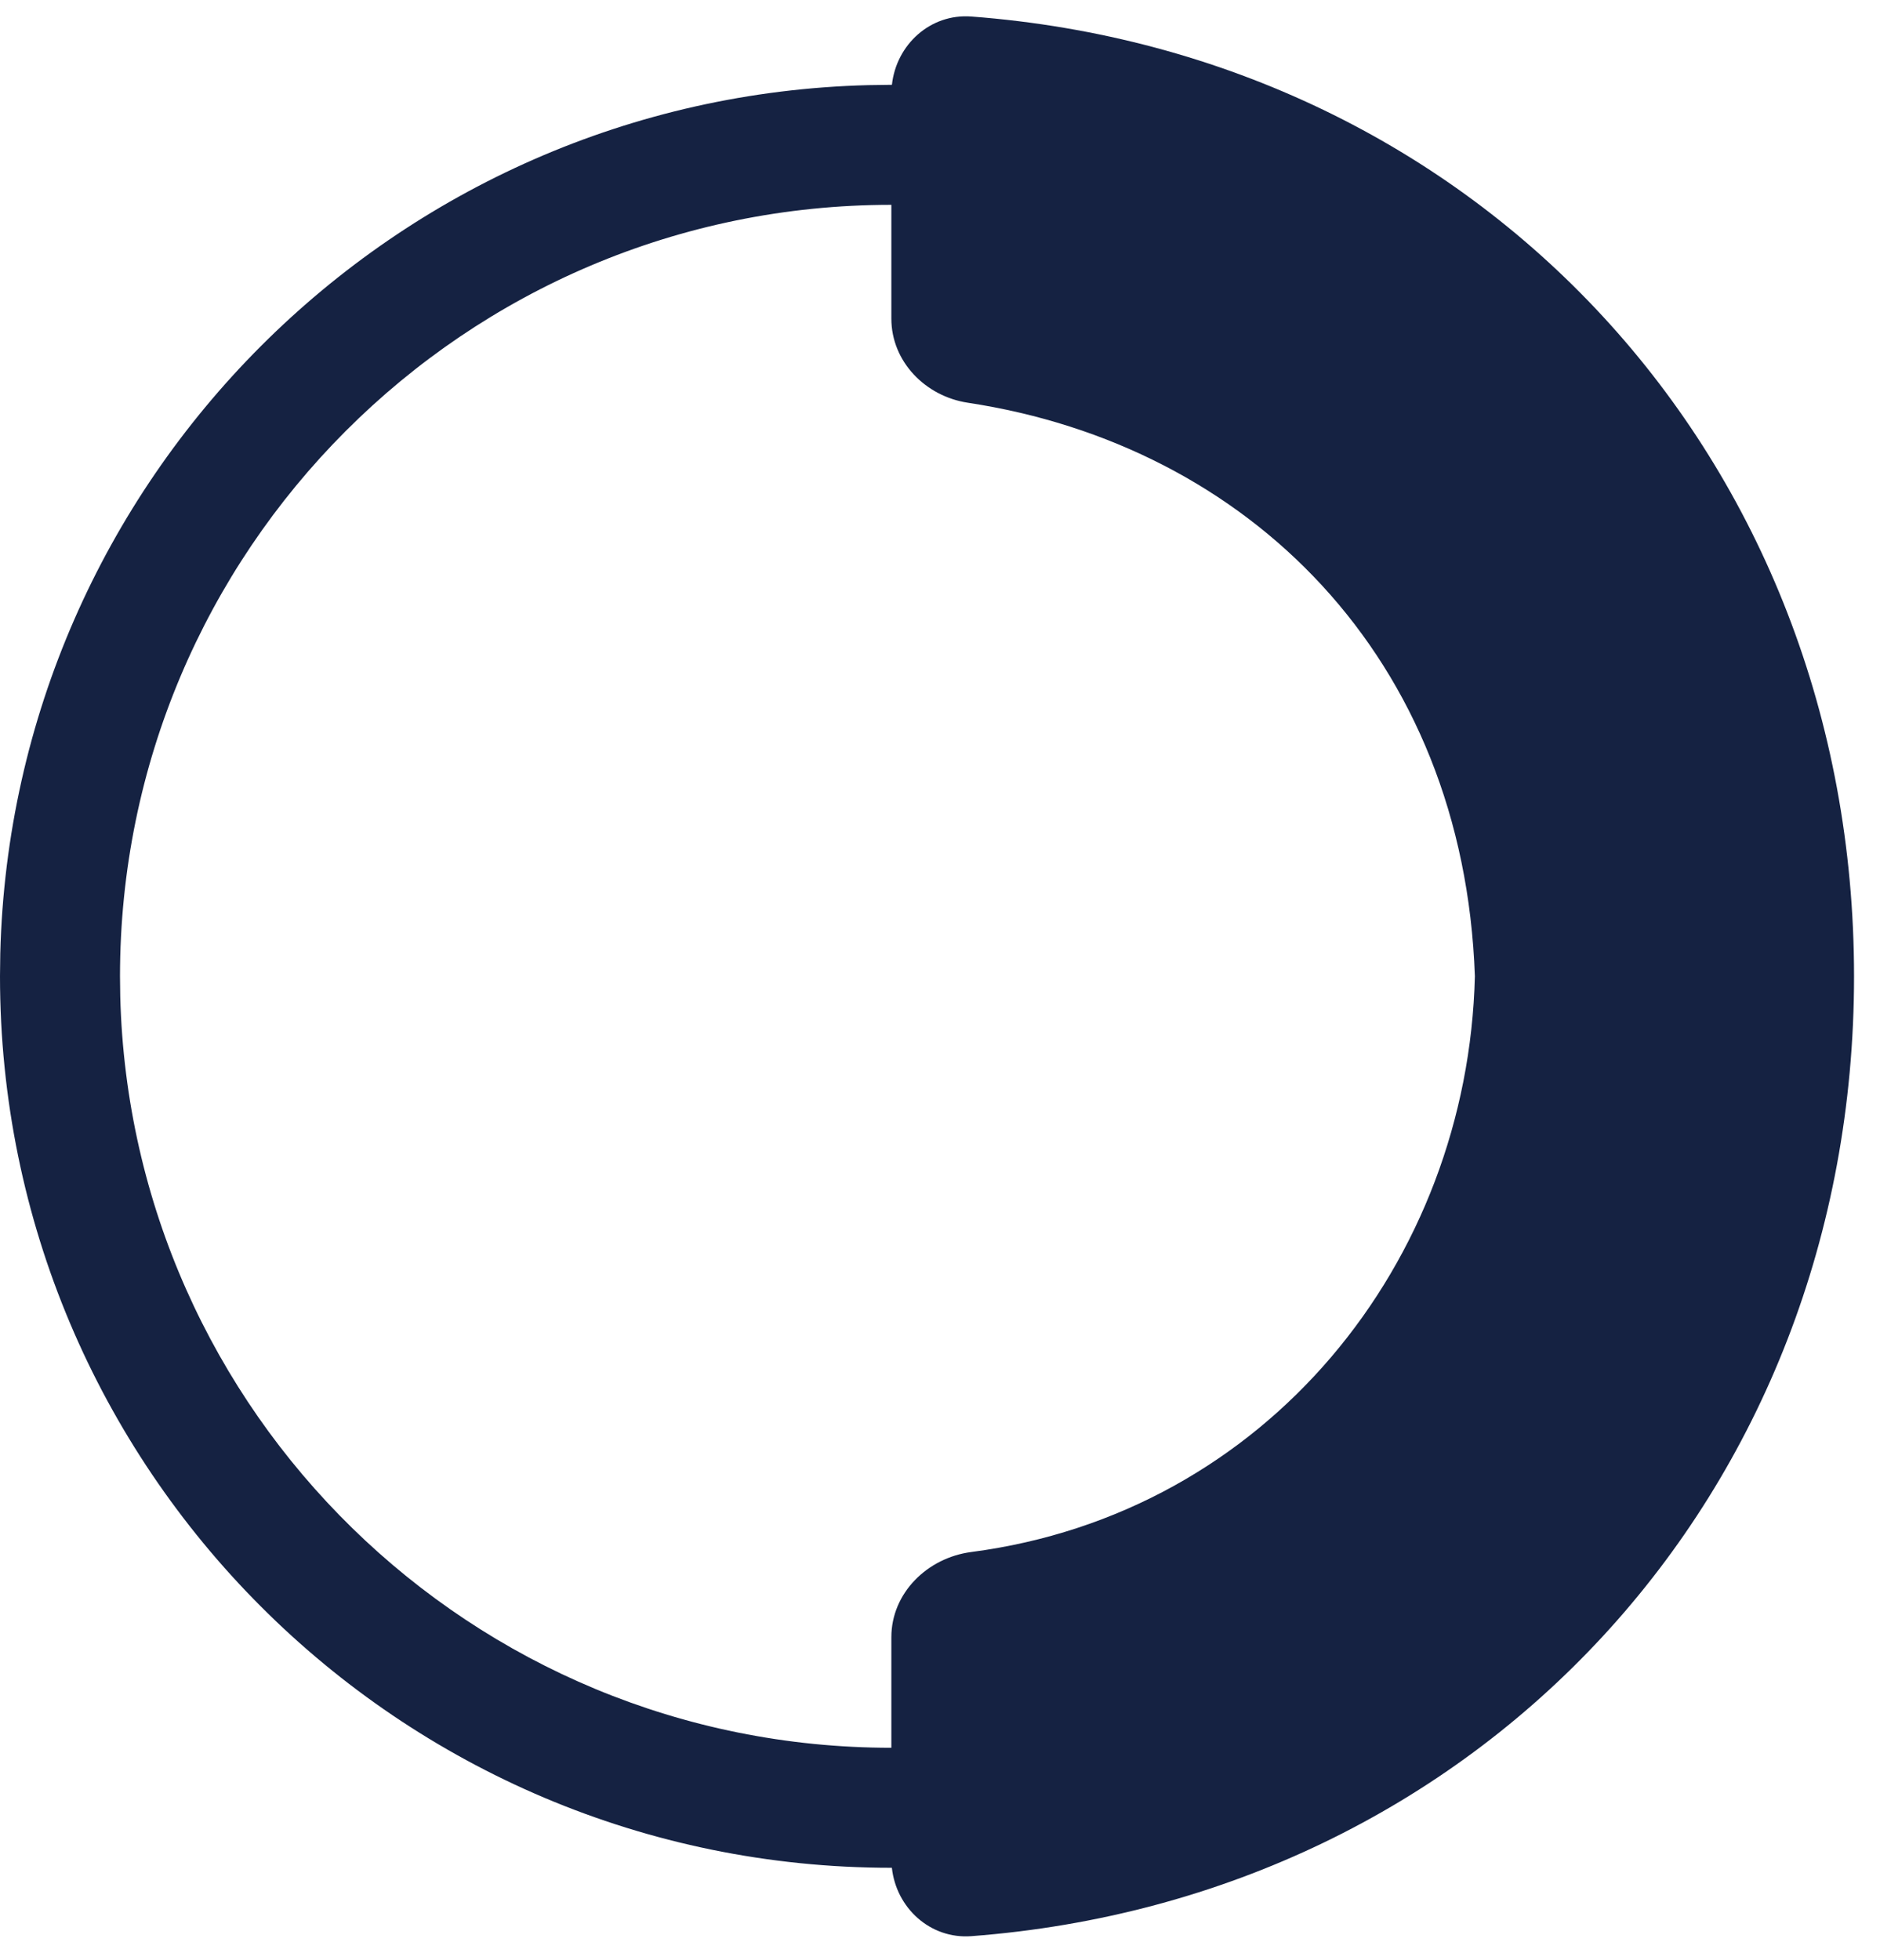
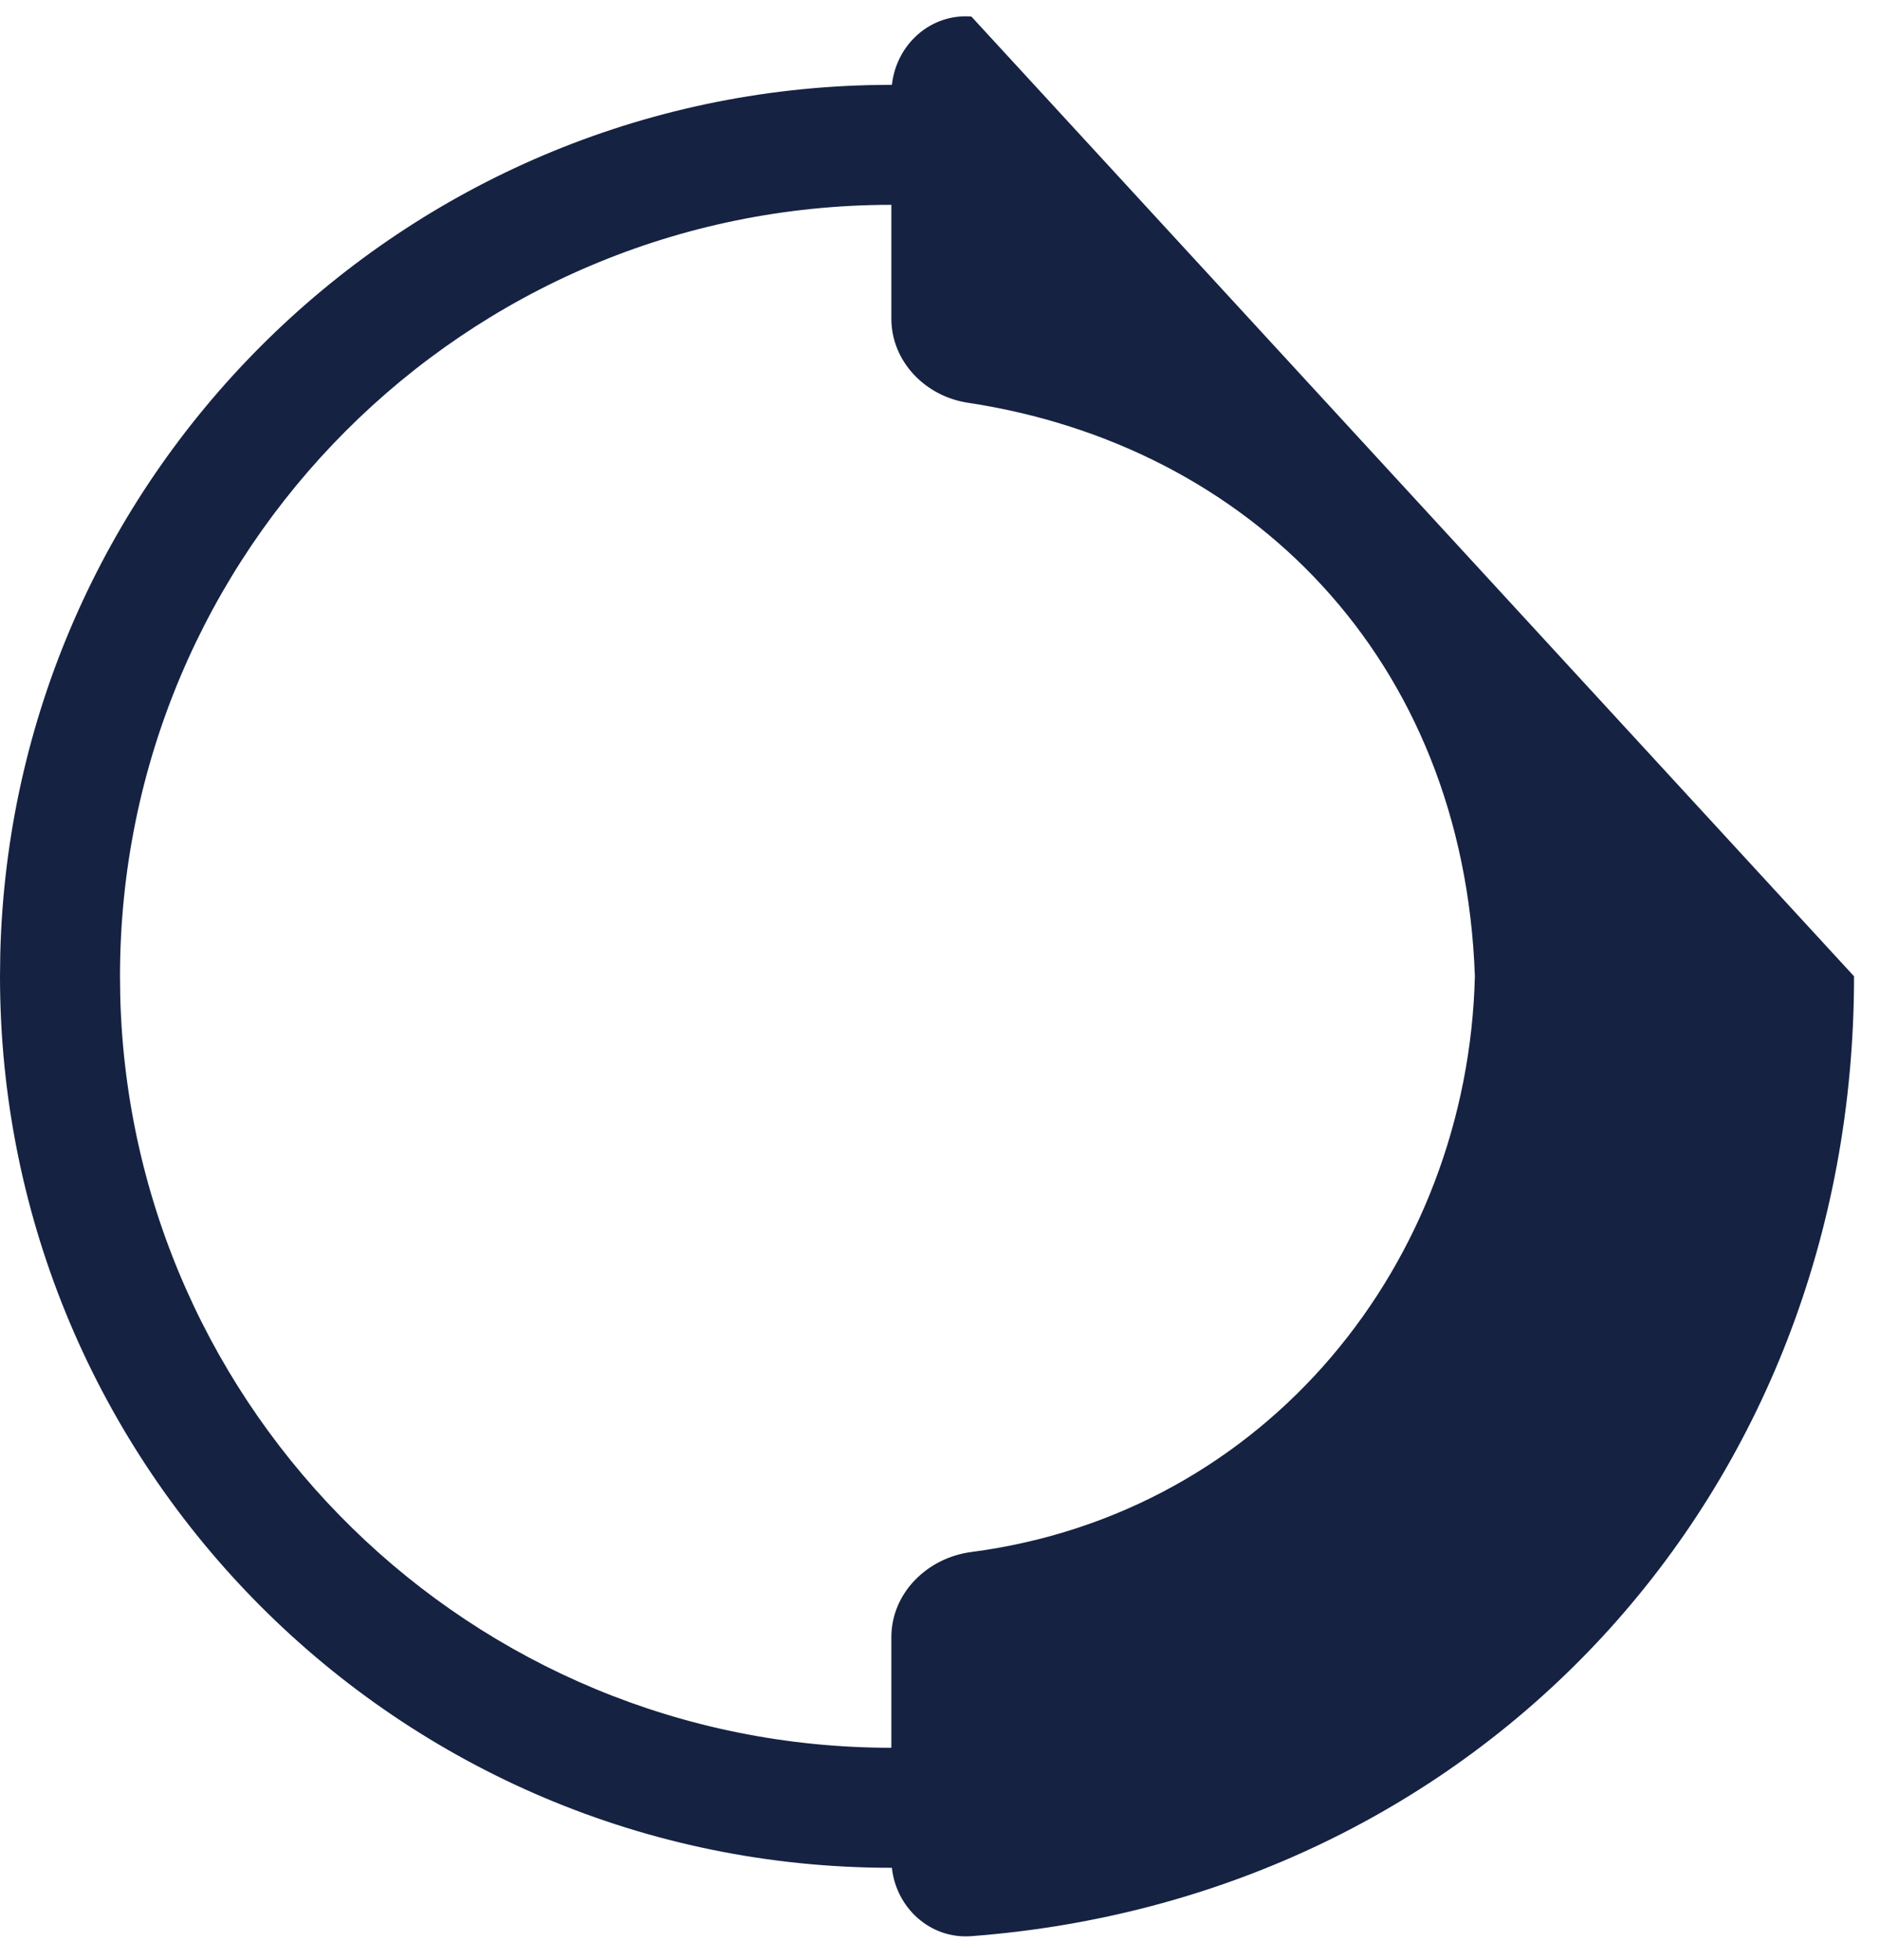
<svg xmlns="http://www.w3.org/2000/svg" width="47" height="49" viewBox="0 0 47 49" fill="none">
-   <path d="M24.284 0.413C23.256 0.335 22.407 1.118 22.298 2.12C22.293 2.12 22.289 2.12 22.284 2.12L21.708 2.128C9.838 2.429 0.307 12 0.007 23.83L0 24.404C0 36.689 9.955 46.688 22.284 46.688L22.297 46.688C22.405 47.691 23.256 48.474 24.284 48.397C36.965 47.434 46.351 37.361 46.351 24.404C46.35 11.447 36.965 1.375 24.284 0.413ZM22.284 7.965C22.284 9.038 23.135 9.907 24.196 10.067C31.203 11.128 36.592 16.425 36.872 24.404C36.694 31.558 31.671 37.83 24.28 38.795C23.185 38.938 22.284 39.819 22.284 40.924V43.688C11.783 43.688 3.269 35.305 3.006 24.901L3 24.404C3 13.773 11.616 5.12 22.284 5.12V7.965Z" fill="#152242" />
+   <path d="M24.284 0.413C23.256 0.335 22.407 1.118 22.298 2.12C22.293 2.12 22.289 2.12 22.284 2.12L21.708 2.128C9.838 2.429 0.307 12 0.007 23.83L0 24.404C0 36.689 9.955 46.688 22.284 46.688L22.297 46.688C22.405 47.691 23.256 48.474 24.284 48.397C36.965 47.434 46.351 37.361 46.351 24.404ZM22.284 7.965C22.284 9.038 23.135 9.907 24.196 10.067C31.203 11.128 36.592 16.425 36.872 24.404C36.694 31.558 31.671 37.83 24.28 38.795C23.185 38.938 22.284 39.819 22.284 40.924V43.688C11.783 43.688 3.269 35.305 3.006 24.901L3 24.404C3 13.773 11.616 5.12 22.284 5.12V7.965Z" fill="#152242" />
</svg>